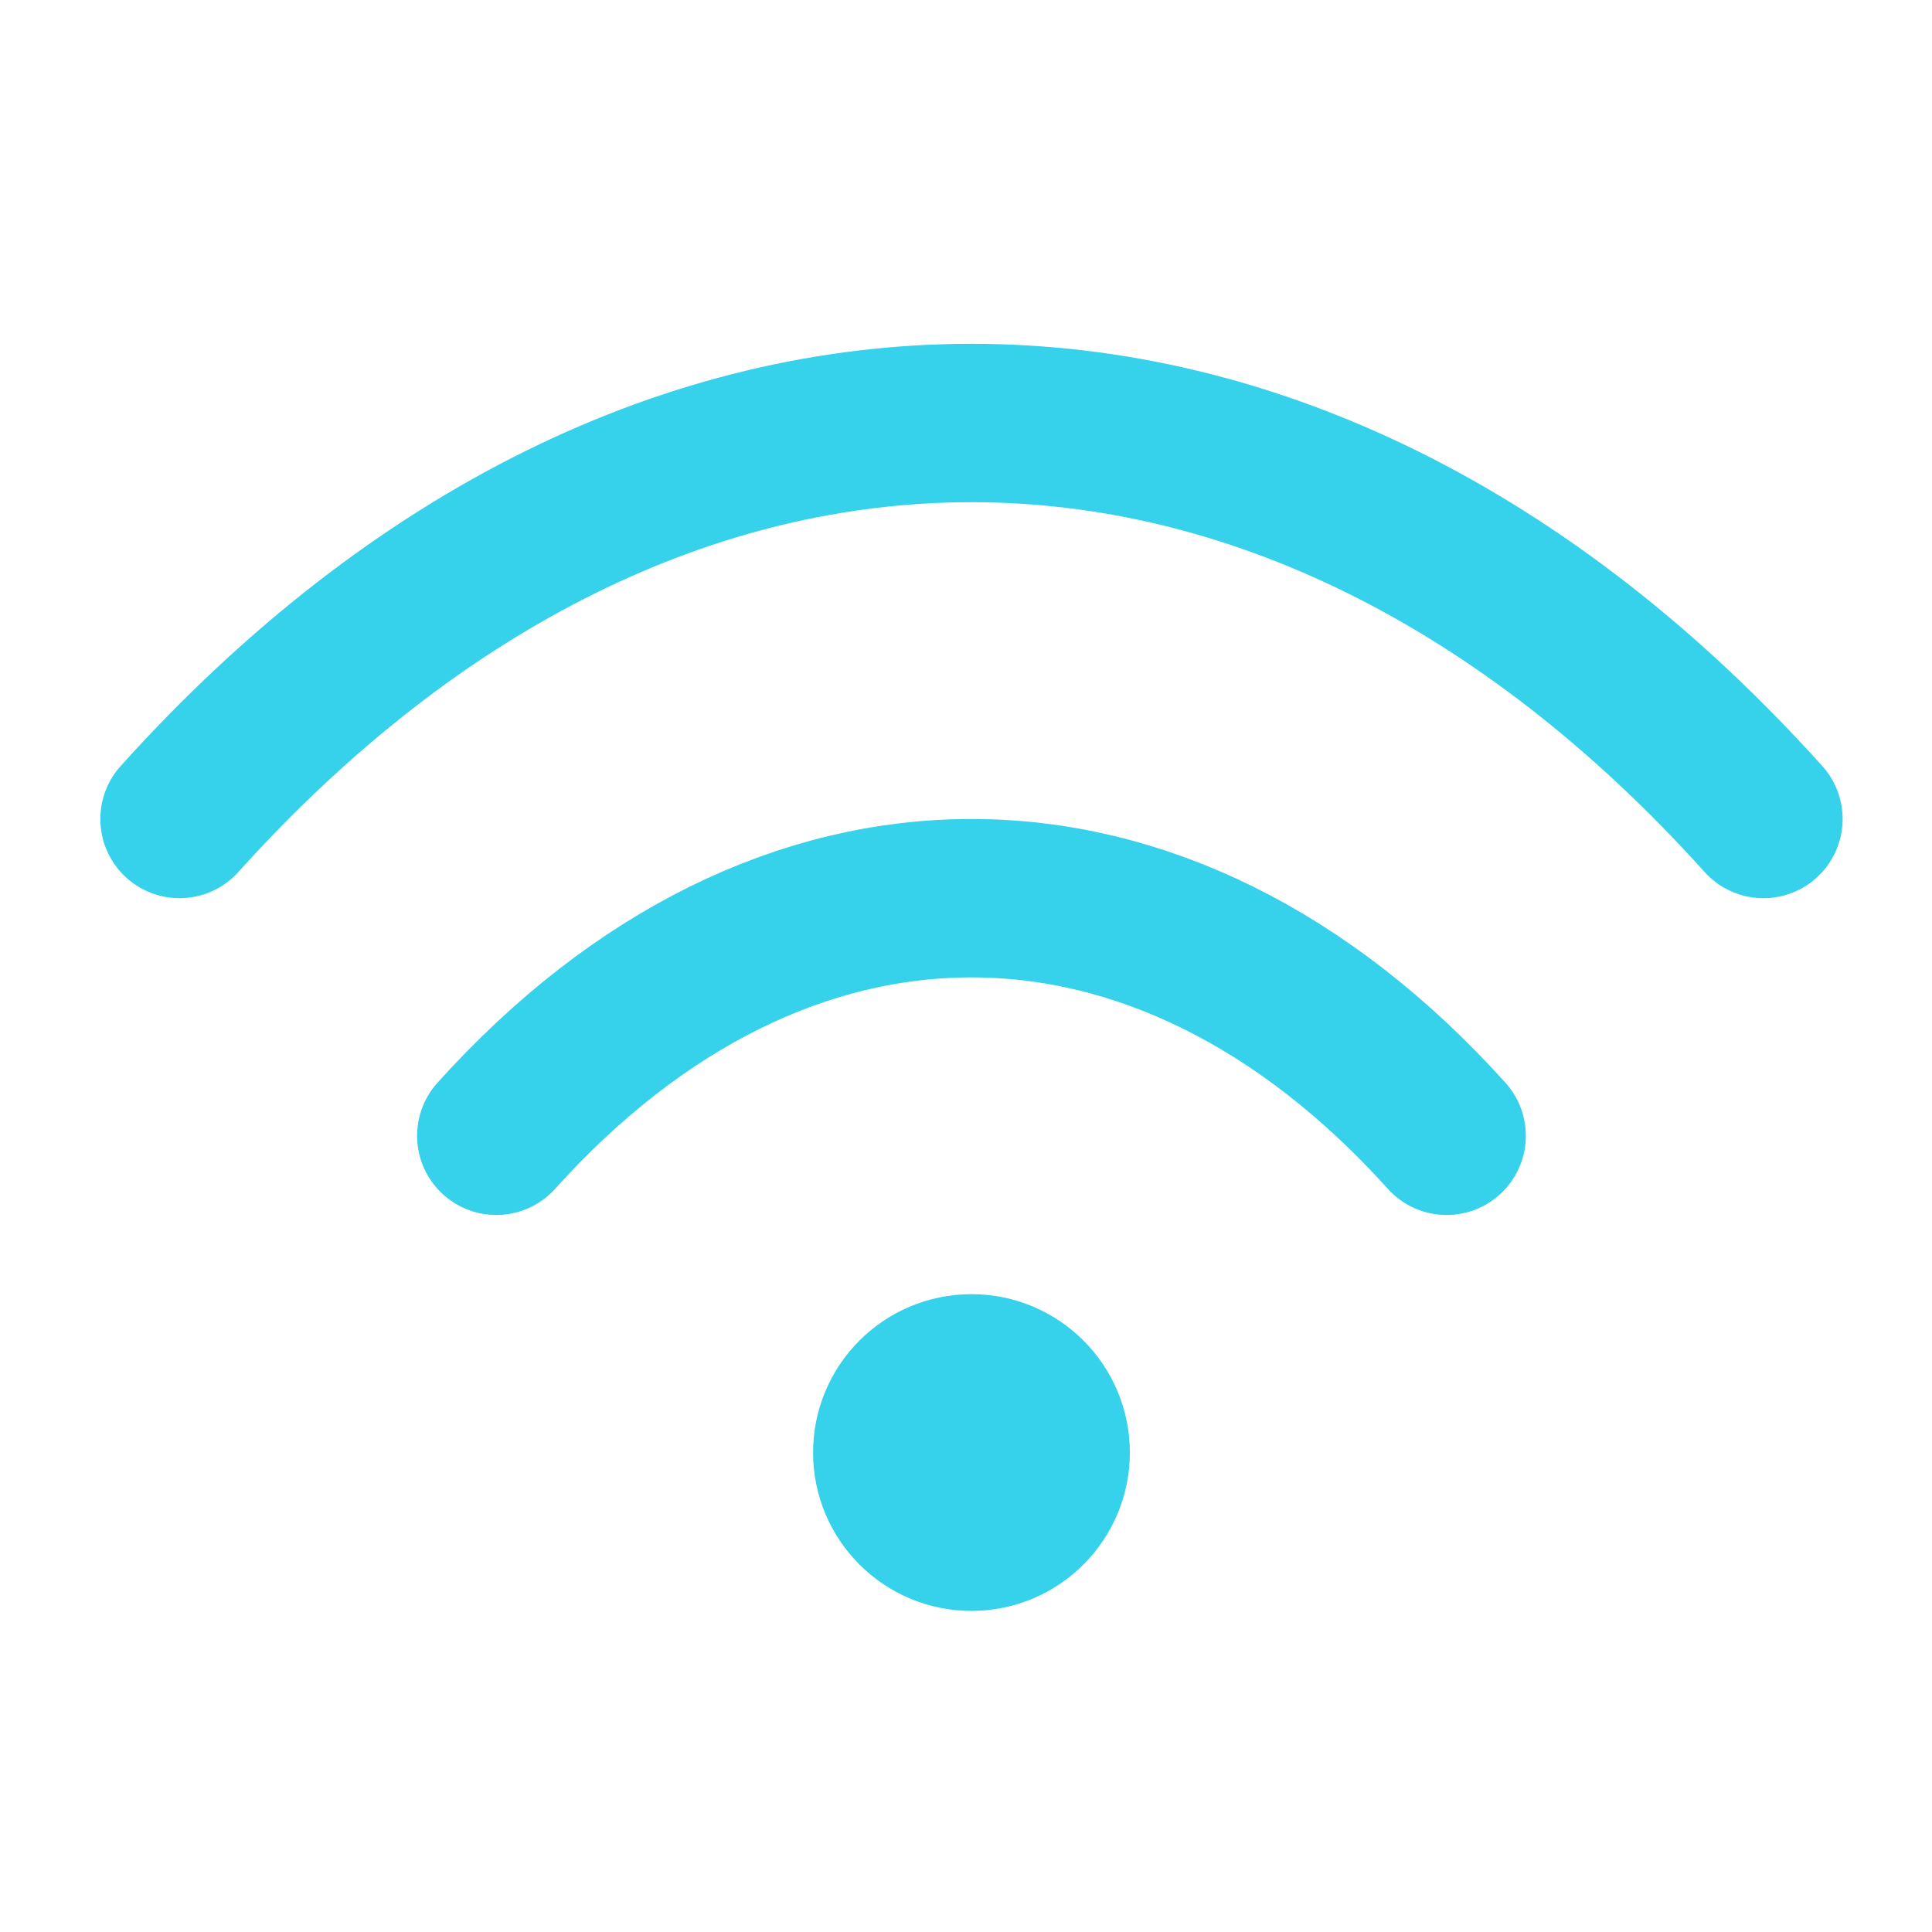
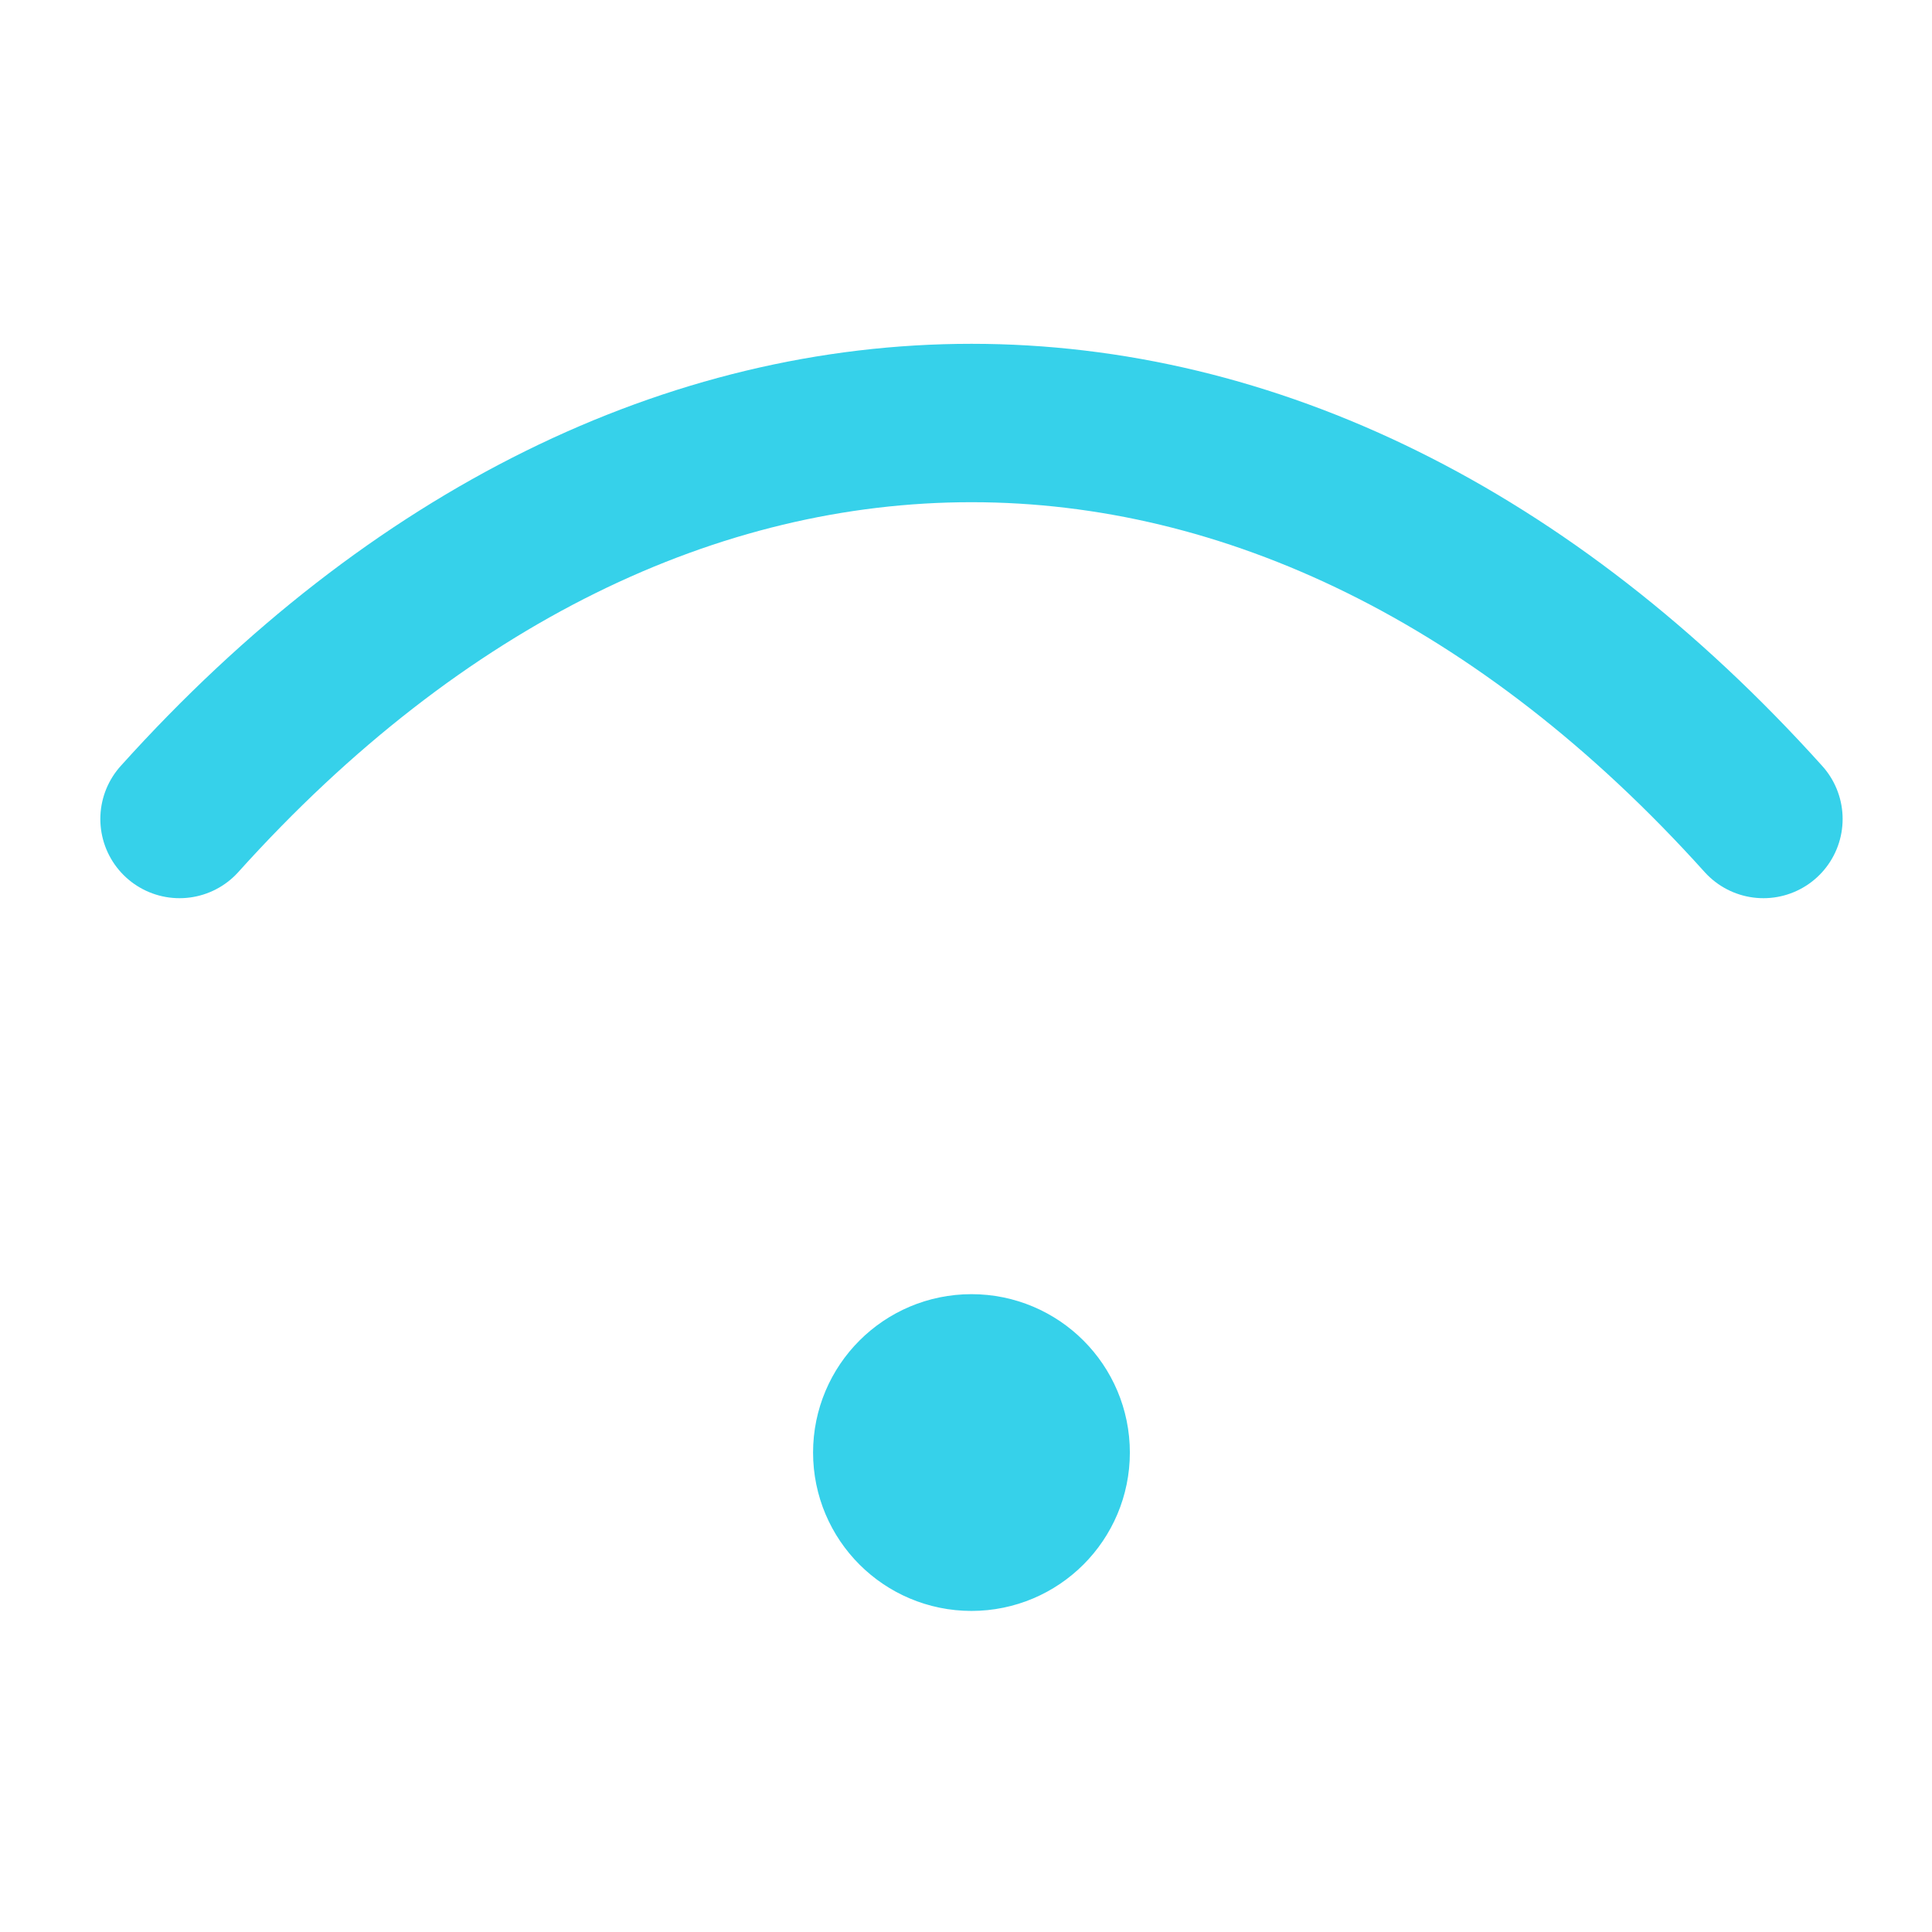
<svg xmlns="http://www.w3.org/2000/svg" width="67" height="67" viewBox="0 0 67 67" fill="none">
  <path d="M6.226 28.402C22.705 10.092 44.676 10.092 61.154 28.402" stroke="#36D1EA" stroke-width="5.493" stroke-linecap="round" stroke-linejoin="round" />
-   <path d="M17.211 39.388C27.098 28.402 40.281 28.402 50.168 39.388" stroke="#36D1EA" stroke-width="5.493" stroke-linecap="round" stroke-linejoin="round" />
-   <path d="M33.69 53.119C35.206 53.119 36.436 51.89 36.436 50.373C36.436 48.856 35.206 47.627 33.69 47.627C32.173 47.627 30.943 48.856 30.943 50.373C30.943 51.89 32.173 53.119 33.69 53.119Z" stroke="#36D1EA" stroke-width="5.493" stroke-linecap="round" stroke-linejoin="round" />
+   <path d="M33.69 53.119C35.206 53.119 36.436 51.89 36.436 50.373C36.436 48.856 35.206 47.627 33.69 47.627C32.173 47.627 30.943 48.856 30.943 50.373C30.943 51.89 32.173 53.119 33.69 53.119" stroke="#36D1EA" stroke-width="5.493" stroke-linecap="round" stroke-linejoin="round" />
</svg>